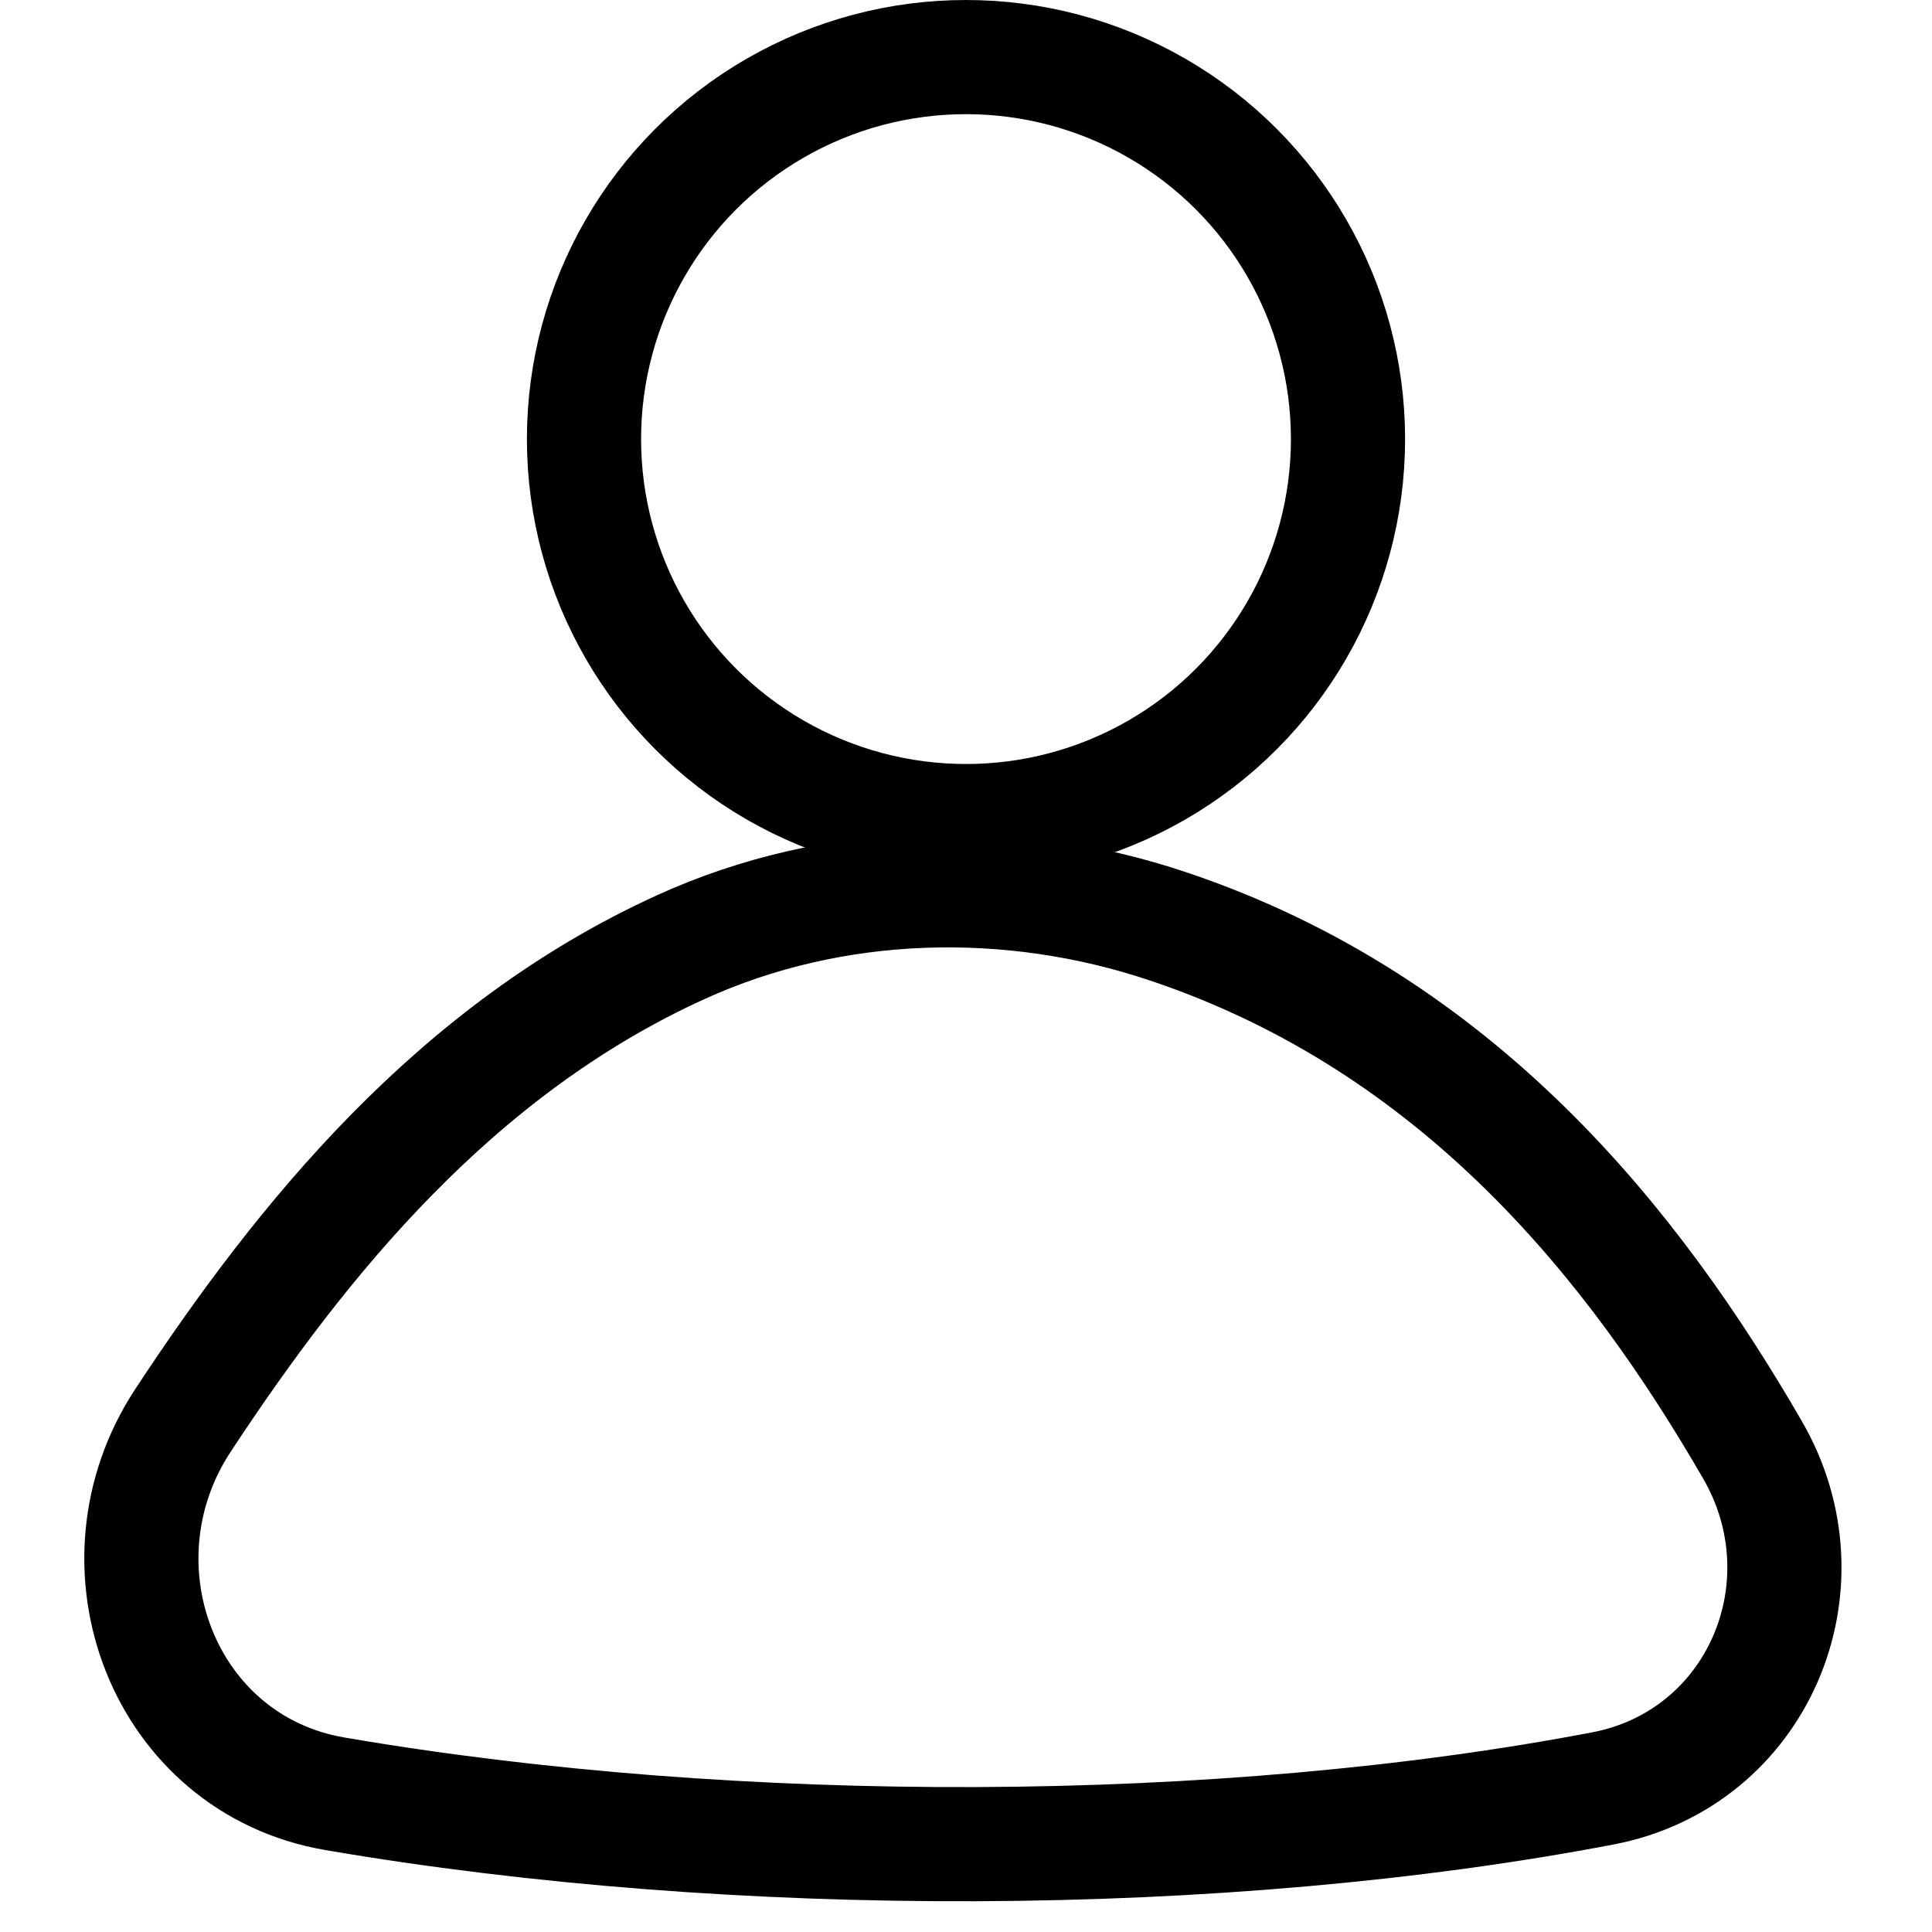
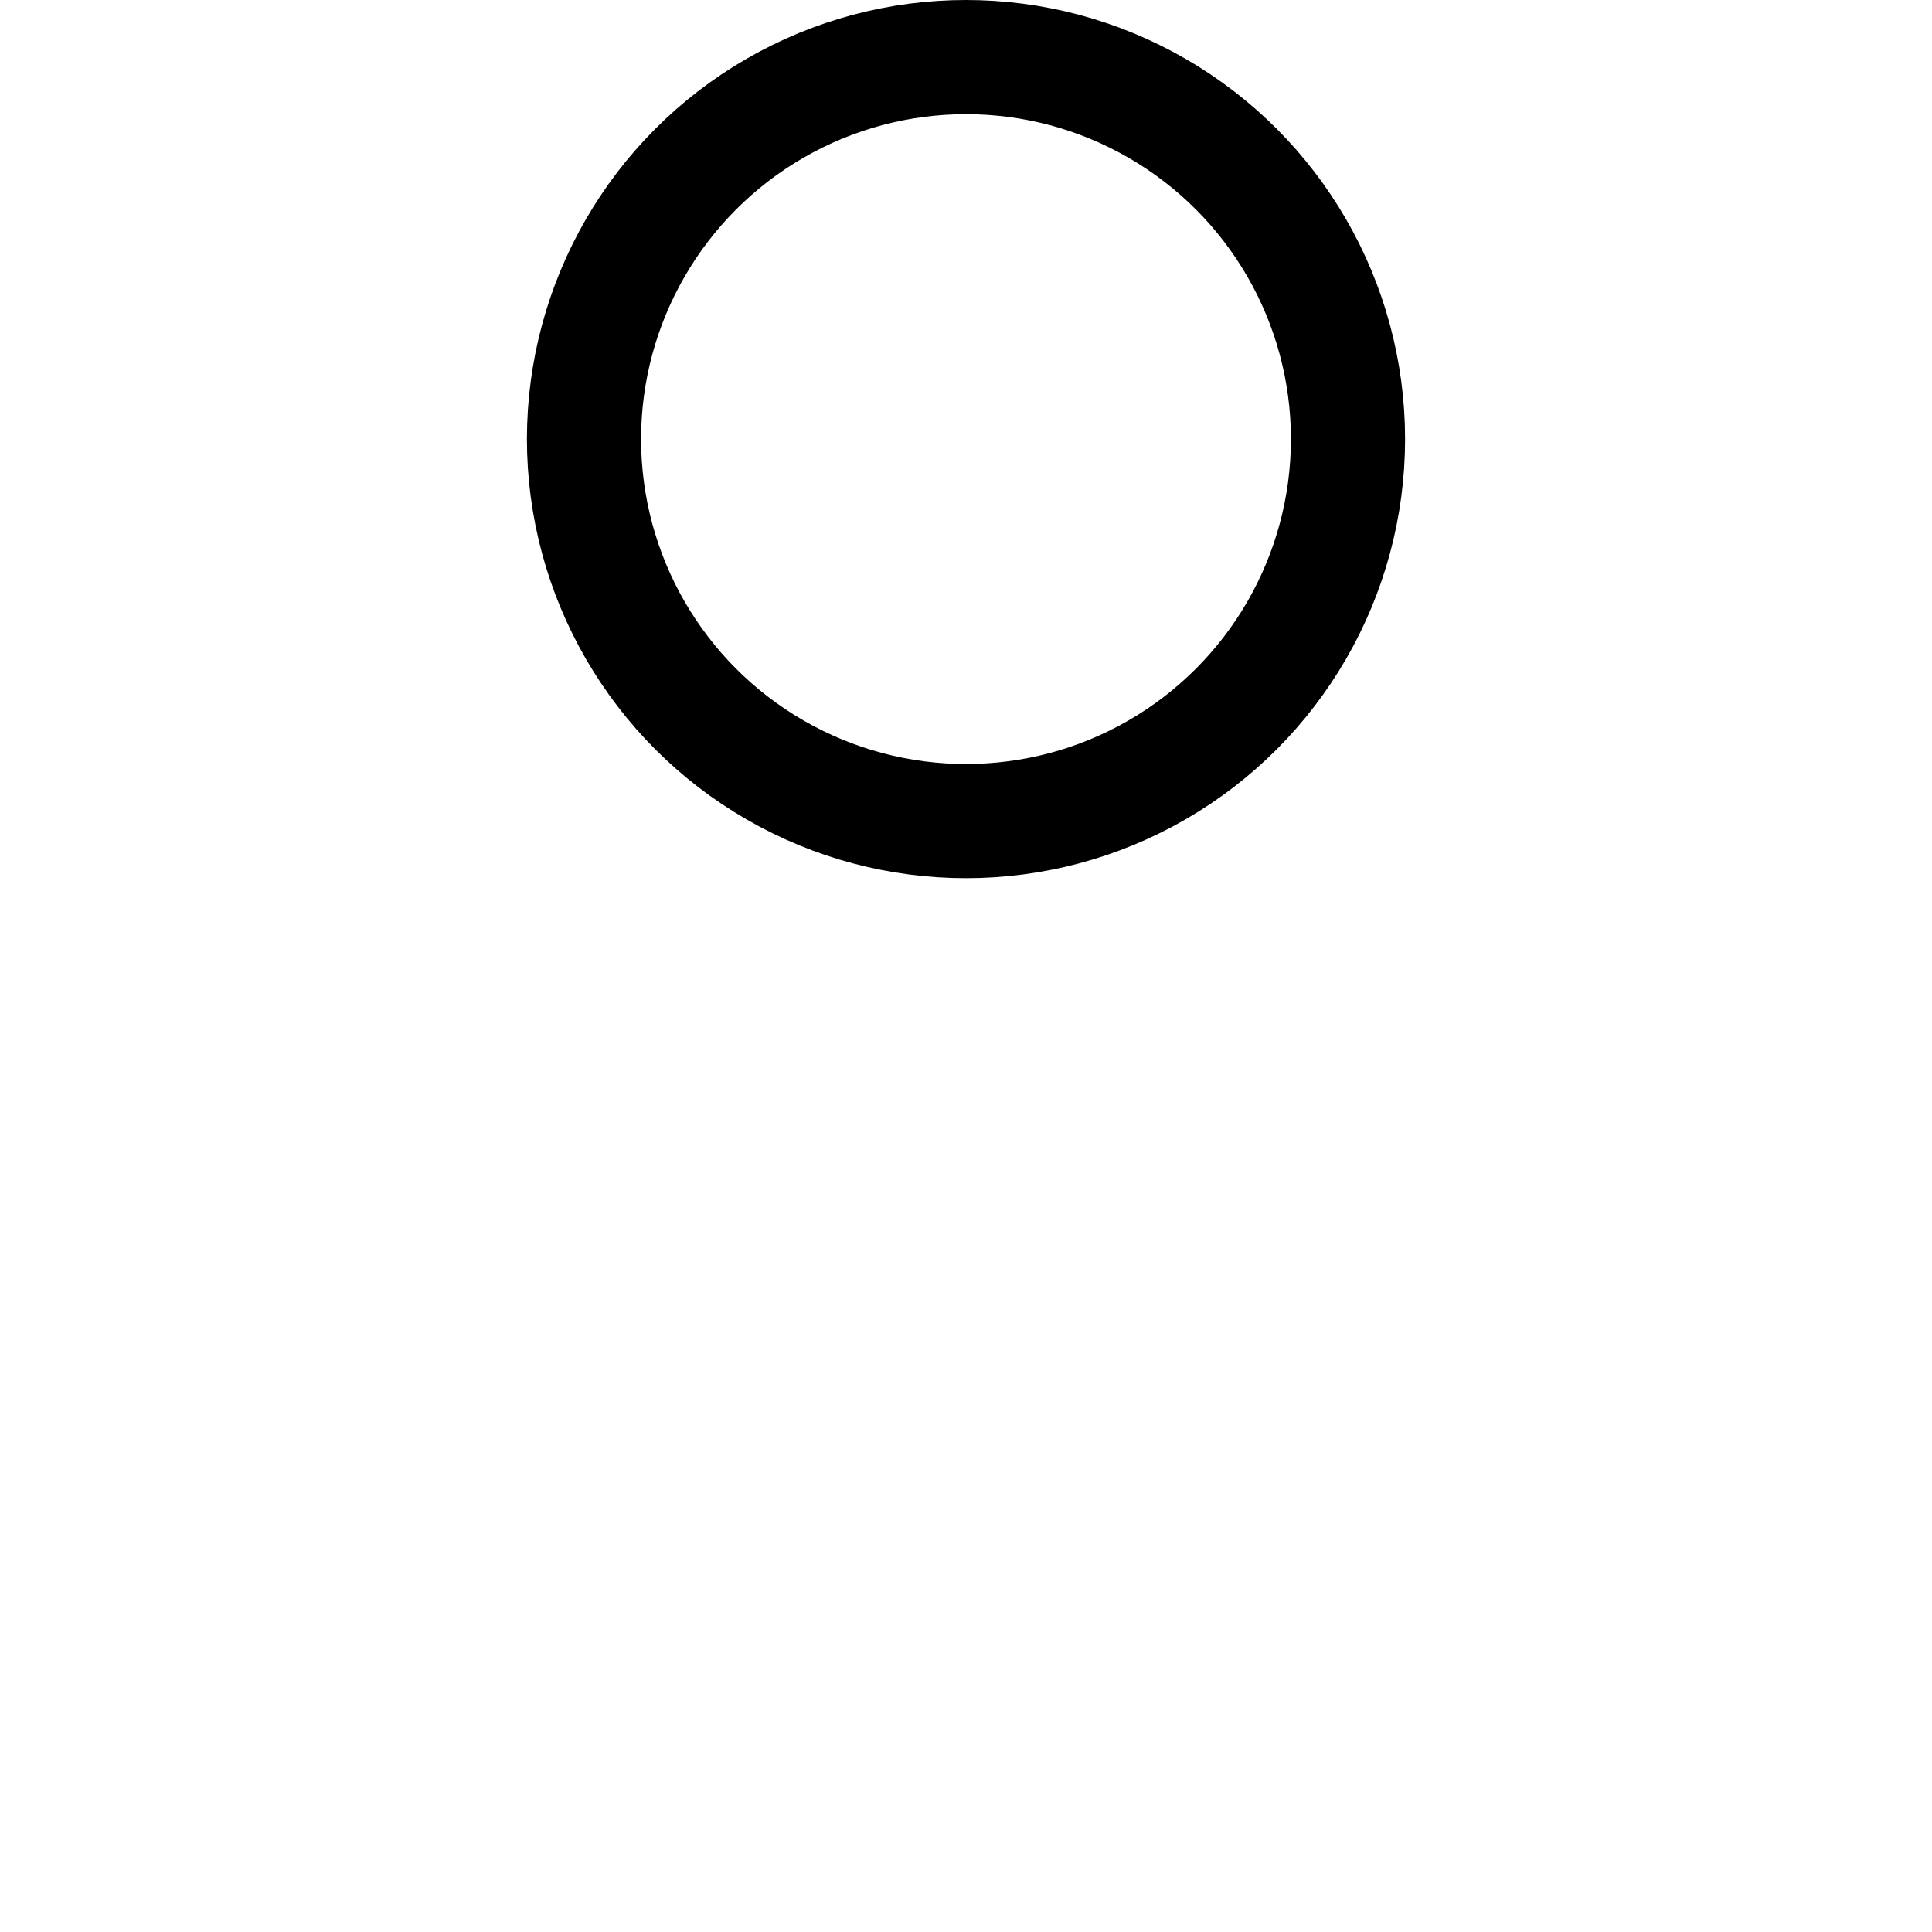
<svg xmlns="http://www.w3.org/2000/svg" width="22" height="22" viewBox="0 0 22 22" fill="none">
-   <path d="M18.252 20.365C13.93 21.191 8.392 21.211 3.813 20.426C1.863 20.092 0.997 17.824 2.085 16.172C3.442 14.11 5.189 11.951 7.755 10.784C9.488 9.995 11.5 9.943 13.305 10.55C16.626 11.665 18.619 14.197 19.956 16.51C20.854 18.062 20.014 20.028 18.252 20.365Z" stroke="black" stroke-width="1.3" />
  <circle cx="11" cy="5" r="4.35" stroke="black" stroke-width="1.3" />
</svg>